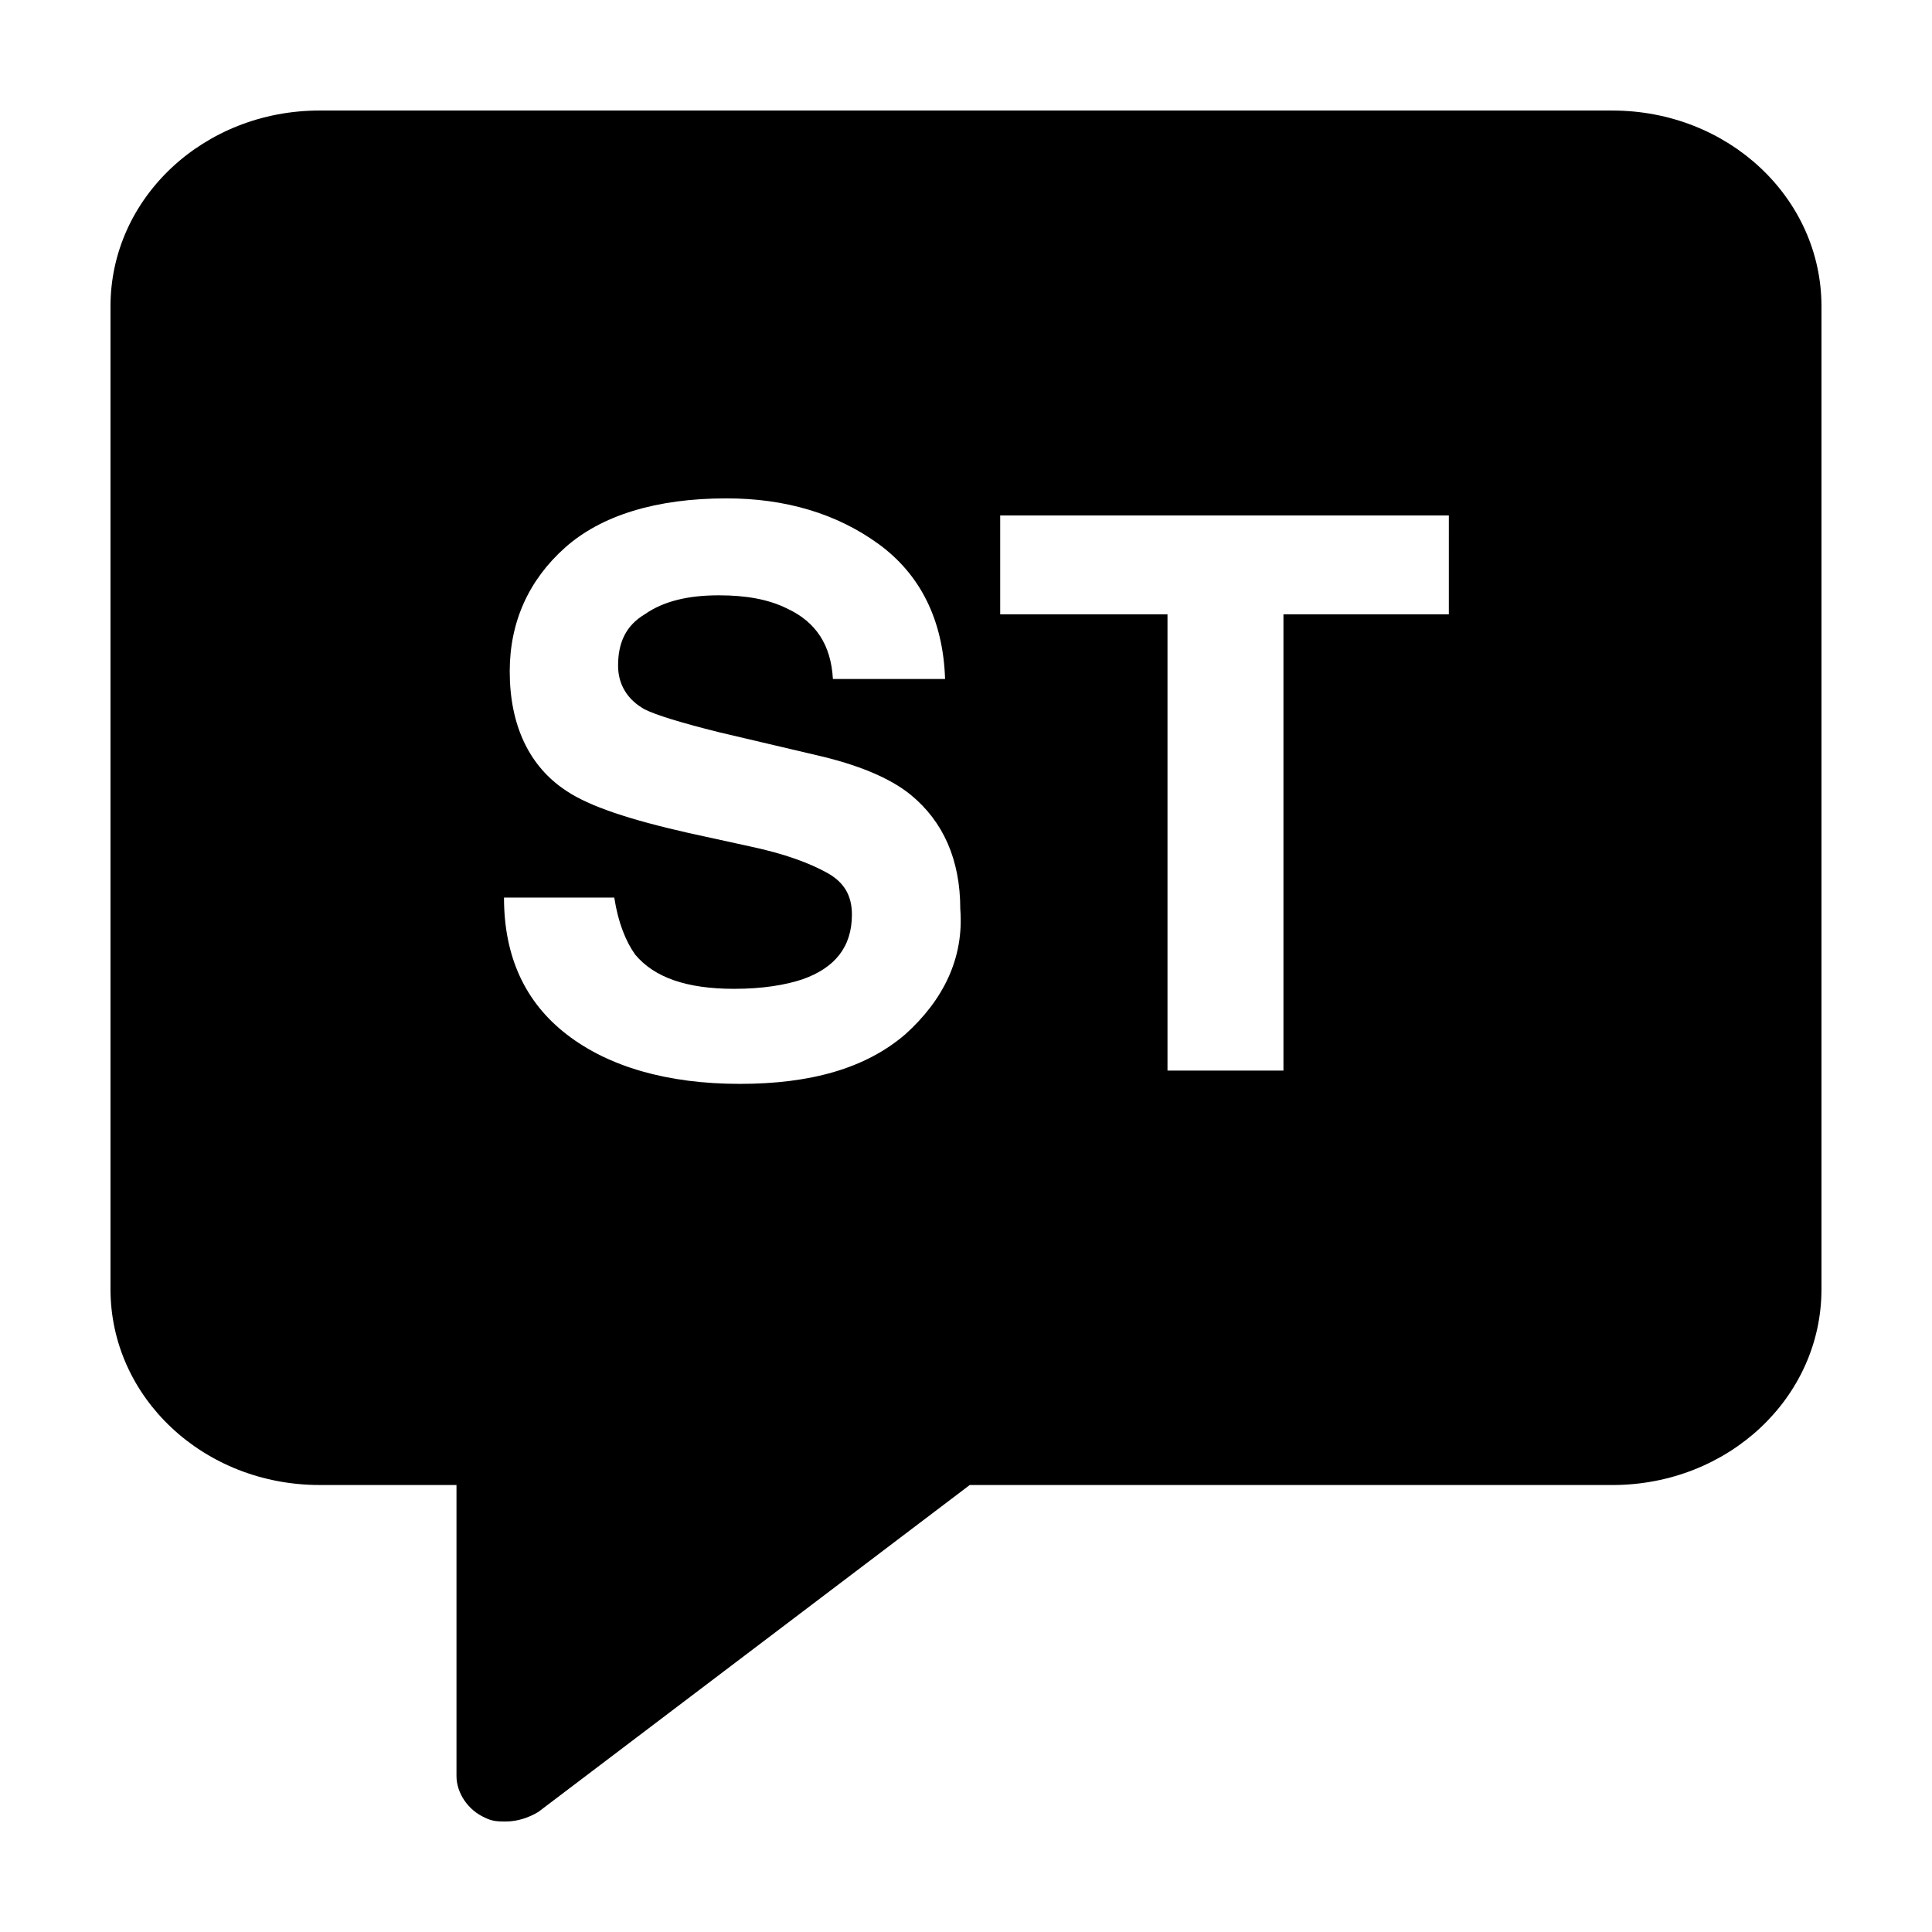
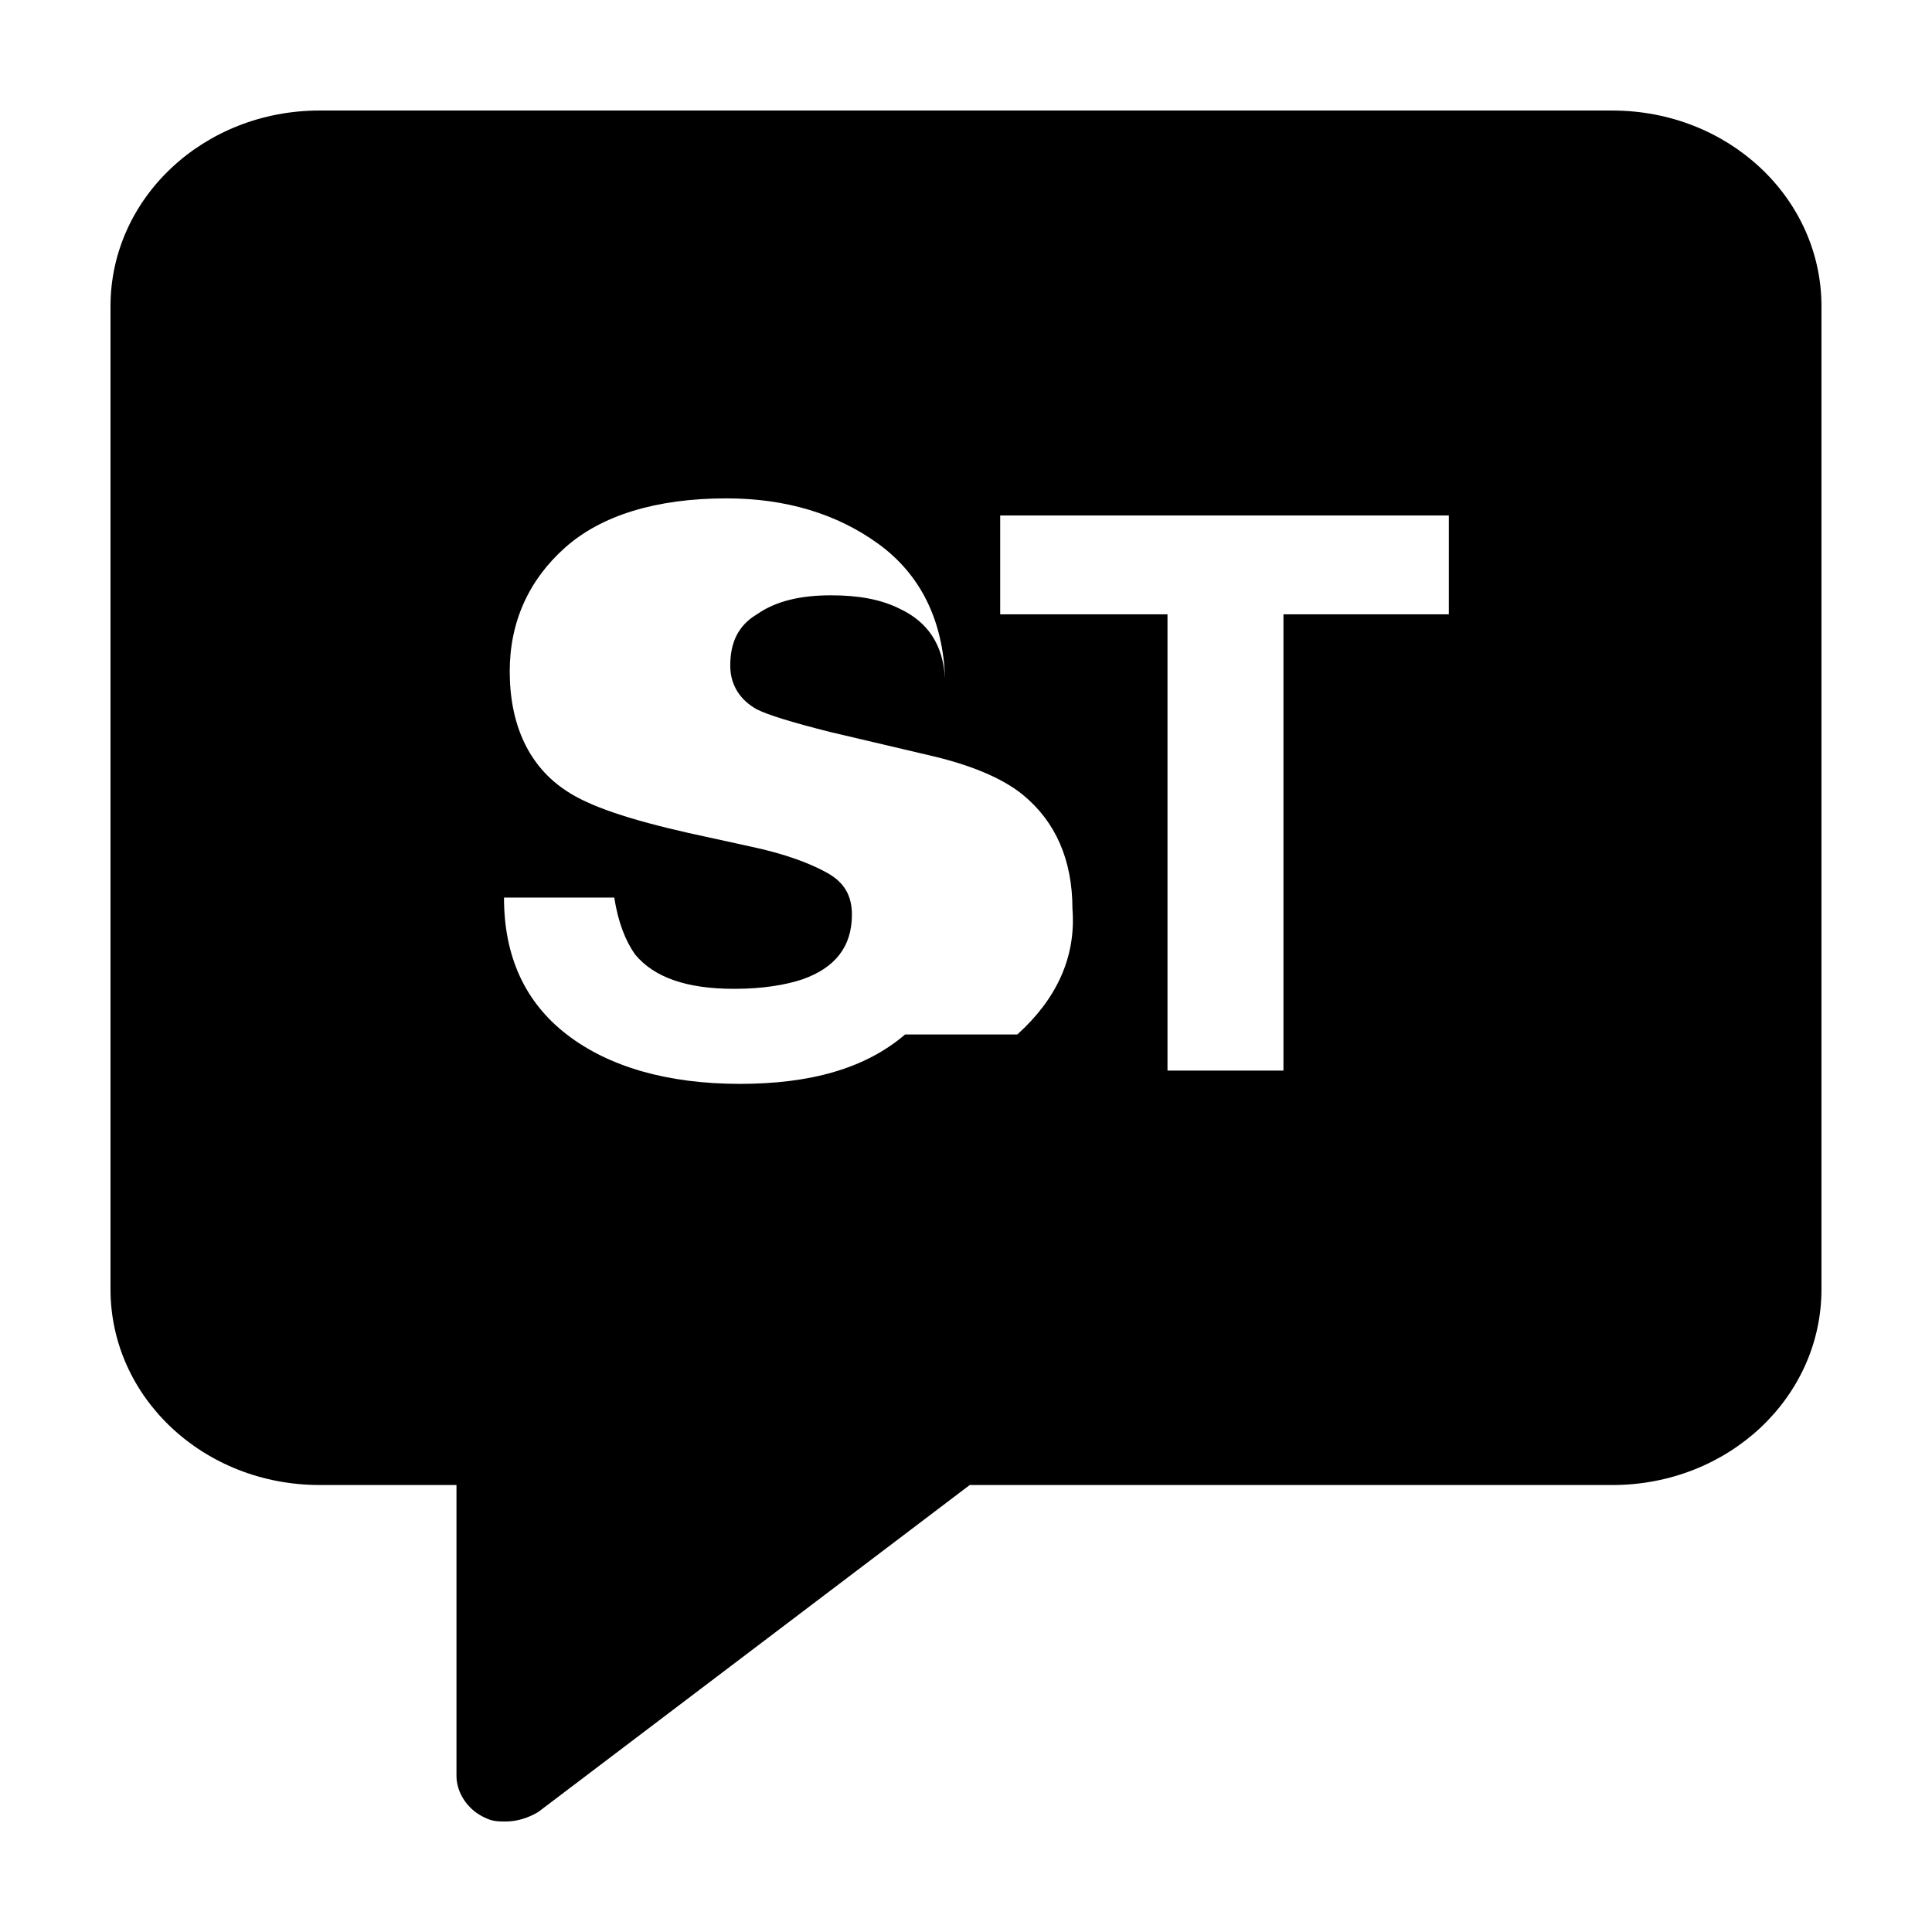
<svg xmlns="http://www.w3.org/2000/svg" fill="#000000" width="800px" height="800px" version="1.1" viewBox="144 144 512 512">
-   <path d="m571.29 173.29h-342.59c-30.73 0-55.418 23.176-55.418 51.891v260.47c0 28.719 24.688 51.891 55.418 51.891h36.273v77.082c0 4.535 3.023 9.07 7.559 11.082 2.016 1.008 3.527 1.008 5.543 1.008 3.023 0 6.047-1.008 8.566-2.519l114.36-86.656 170.29 0.008c30.73 0 55.418-23.176 55.418-51.891v-260.47c0-28.715-24.684-51.891-55.418-51.891zm-187.42 244.85c-10.578 9.07-25.191 13.098-43.832 13.098-19.145 0-34.762-4.535-45.848-13.098-11.082-8.566-16.625-20.656-16.625-36.273h29.223c1.008 6.551 3.023 11.586 5.543 15.113 5.039 6.047 13.602 9.07 26.199 9.07 7.559 0 13.602-1.008 18.137-2.519 8.566-3.023 13.098-8.566 13.098-17.129 0-5.039-2.016-8.566-6.551-11.082-4.535-2.519-11.082-5.039-20.656-7.055l-16.121-3.527c-15.617-3.527-26.199-7.055-32.242-11.082-10.078-6.551-15.113-17.633-15.113-31.738 0-13.098 5.039-24.184 14.609-32.746 9.574-8.566 24.184-13.098 42.824-13.098 15.617 0 29.223 4.031 40.305 12.09 11.082 8.062 17.129 20.152 17.633 35.77h-29.727c-0.504-9.07-4.535-15.113-12.09-18.641-5.039-2.519-11.082-3.527-18.137-3.527-8.062 0-14.609 1.512-19.648 5.039-5.039 3.023-7.055 7.559-7.055 13.602 0 5.039 2.519 9.07 7.055 11.586 3.023 1.512 9.574 3.527 19.648 6.047l25.695 6.047c11.082 2.519 19.648 6.047 25.191 10.578 8.566 7.055 13.098 17.129 13.098 30.23 1.008 13.094-4.535 24.176-14.613 33.246zm144.09-111.34h-43.832v120.91h-30.73v-120.91h-44.336v-26.199h118.9z" />
+   <path d="m571.29 173.29h-342.59c-30.73 0-55.418 23.176-55.418 51.891v260.47c0 28.719 24.688 51.891 55.418 51.891h36.273v77.082c0 4.535 3.023 9.07 7.559 11.082 2.016 1.008 3.527 1.008 5.543 1.008 3.023 0 6.047-1.008 8.566-2.519l114.36-86.656 170.29 0.008c30.73 0 55.418-23.176 55.418-51.891v-260.47c0-28.715-24.684-51.891-55.418-51.891zm-187.42 244.85c-10.578 9.07-25.191 13.098-43.832 13.098-19.145 0-34.762-4.535-45.848-13.098-11.082-8.566-16.625-20.656-16.625-36.273h29.223c1.008 6.551 3.023 11.586 5.543 15.113 5.039 6.047 13.602 9.07 26.199 9.07 7.559 0 13.602-1.008 18.137-2.519 8.566-3.023 13.098-8.566 13.098-17.129 0-5.039-2.016-8.566-6.551-11.082-4.535-2.519-11.082-5.039-20.656-7.055l-16.121-3.527c-15.617-3.527-26.199-7.055-32.242-11.082-10.078-6.551-15.113-17.633-15.113-31.738 0-13.098 5.039-24.184 14.609-32.746 9.574-8.566 24.184-13.098 42.824-13.098 15.617 0 29.223 4.031 40.305 12.09 11.082 8.062 17.129 20.152 17.633 35.77c-0.504-9.07-4.535-15.113-12.09-18.641-5.039-2.519-11.082-3.527-18.137-3.527-8.062 0-14.609 1.512-19.648 5.039-5.039 3.023-7.055 7.559-7.055 13.602 0 5.039 2.519 9.07 7.055 11.586 3.023 1.512 9.574 3.527 19.648 6.047l25.695 6.047c11.082 2.519 19.648 6.047 25.191 10.578 8.566 7.055 13.098 17.129 13.098 30.23 1.008 13.094-4.535 24.176-14.613 33.246zm144.09-111.34h-43.832v120.91h-30.73v-120.91h-44.336v-26.199h118.9z" />
</svg>